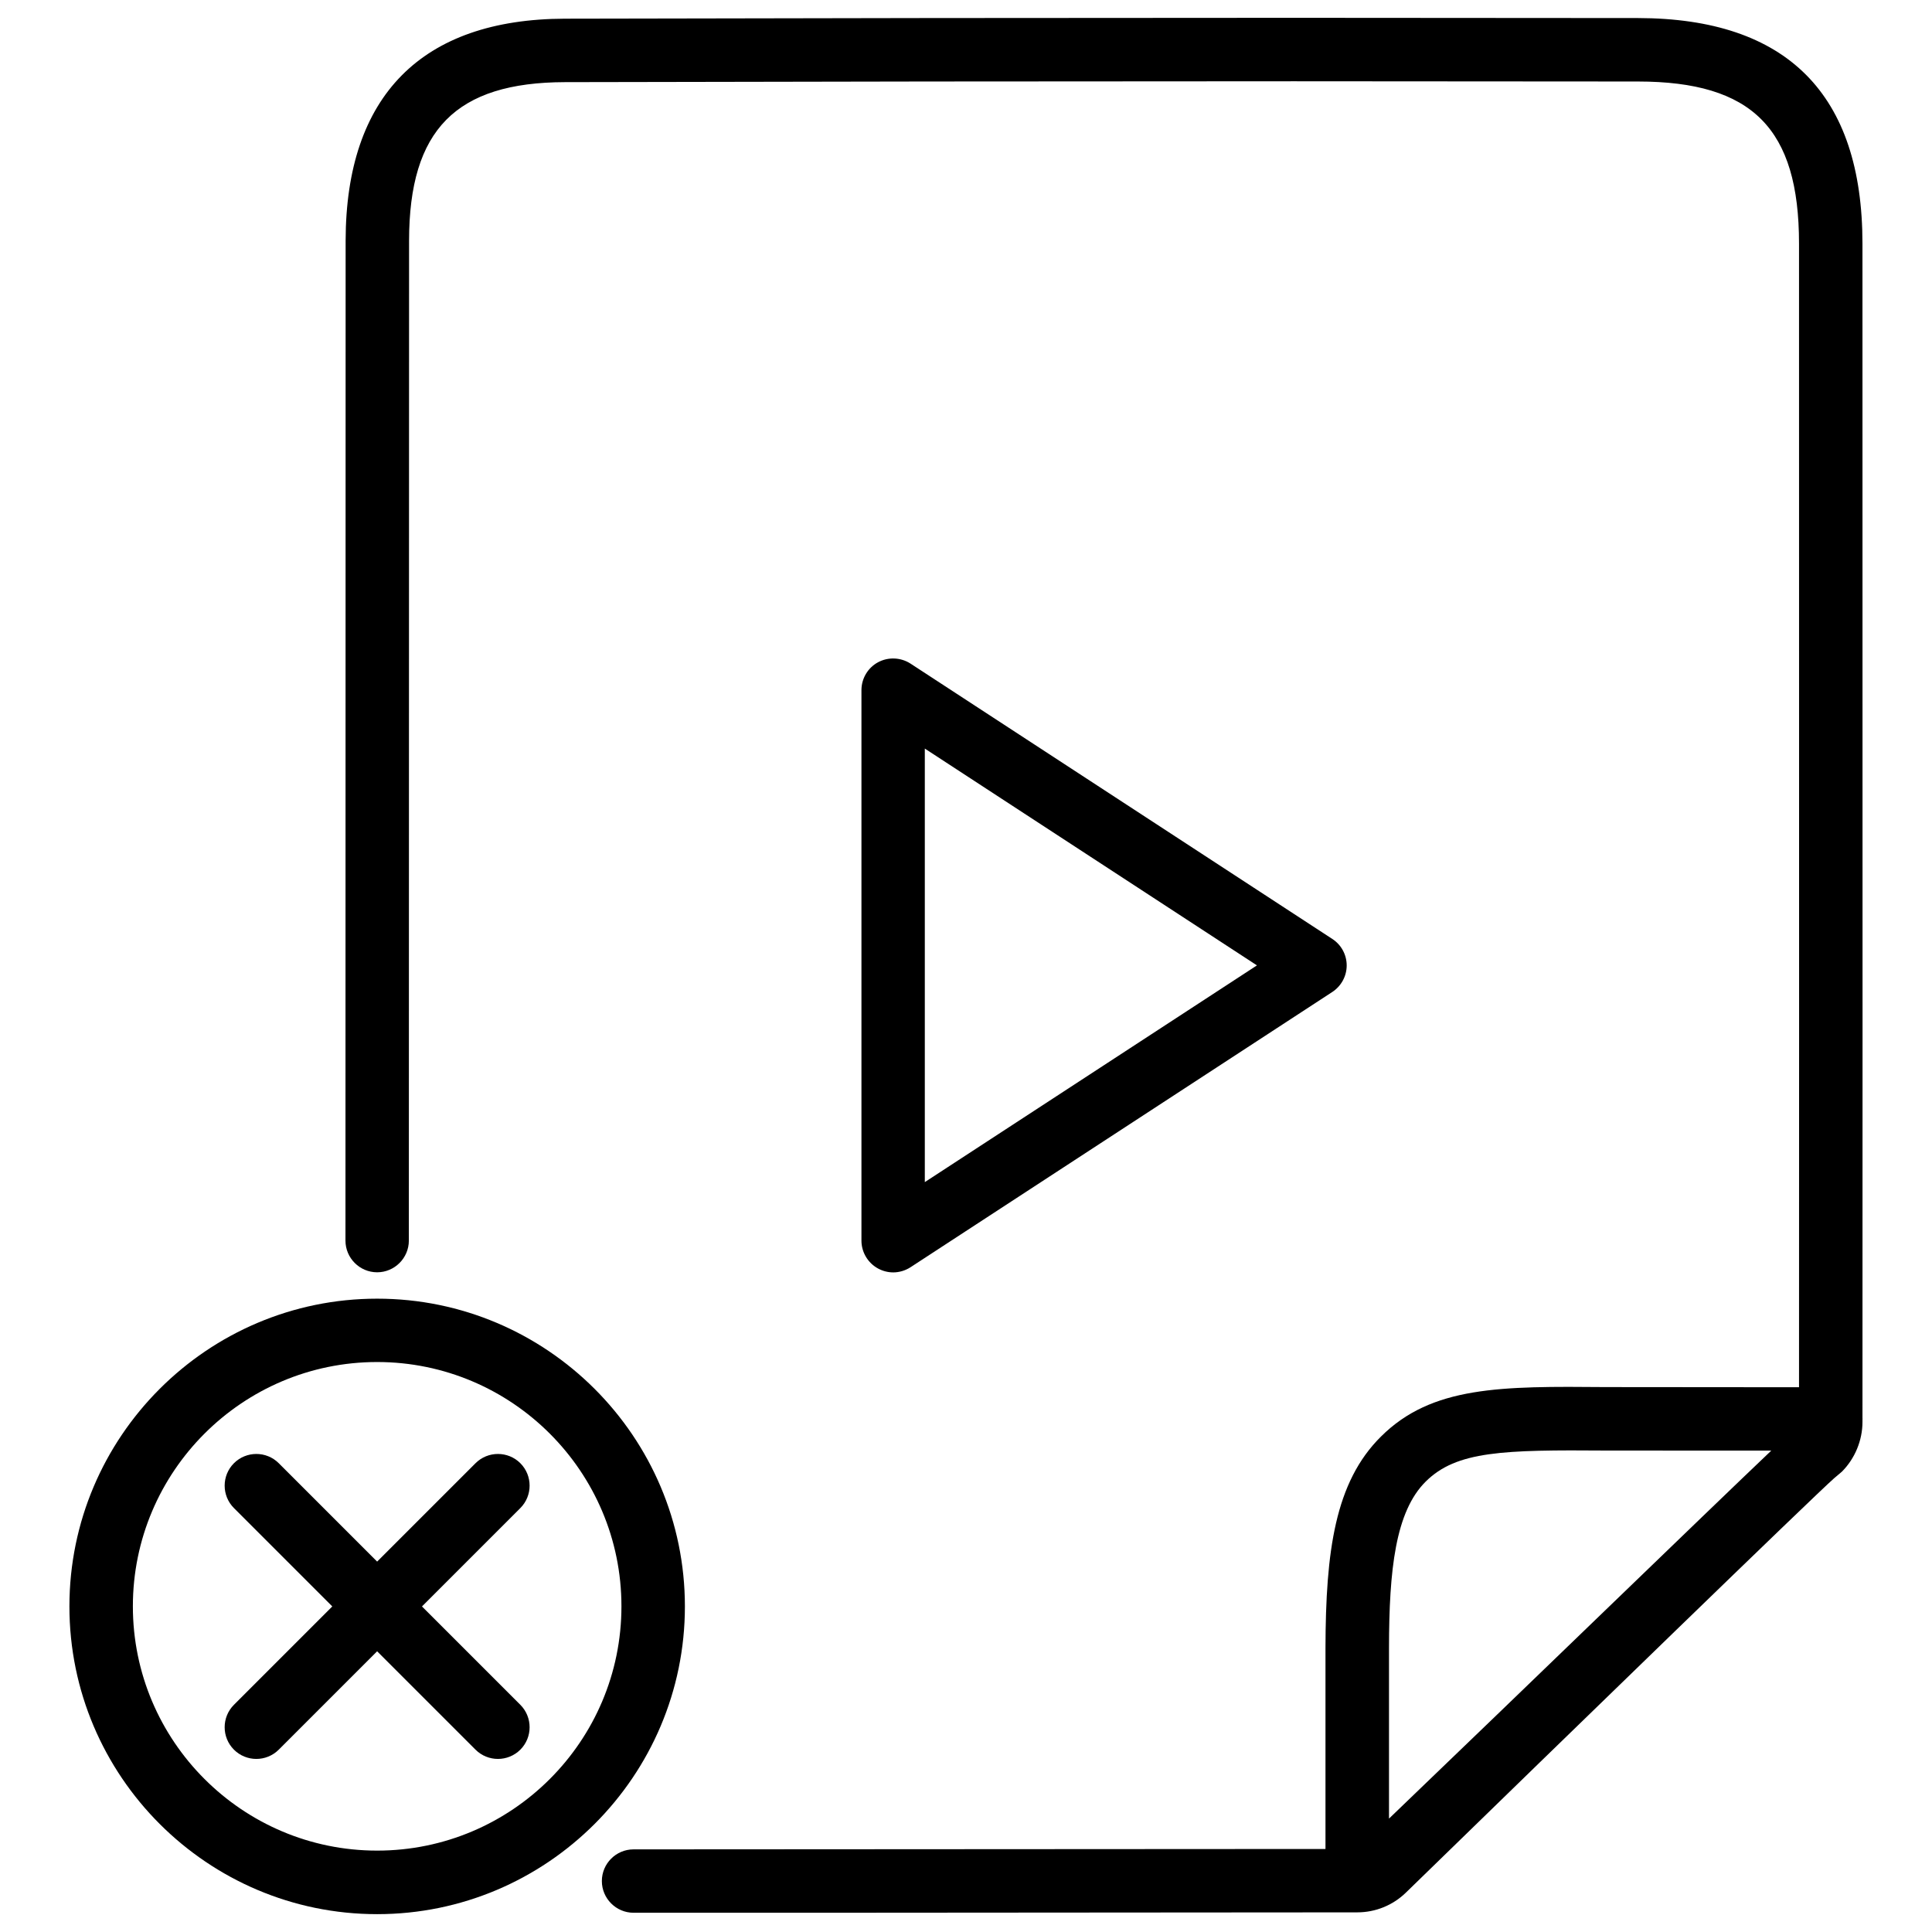
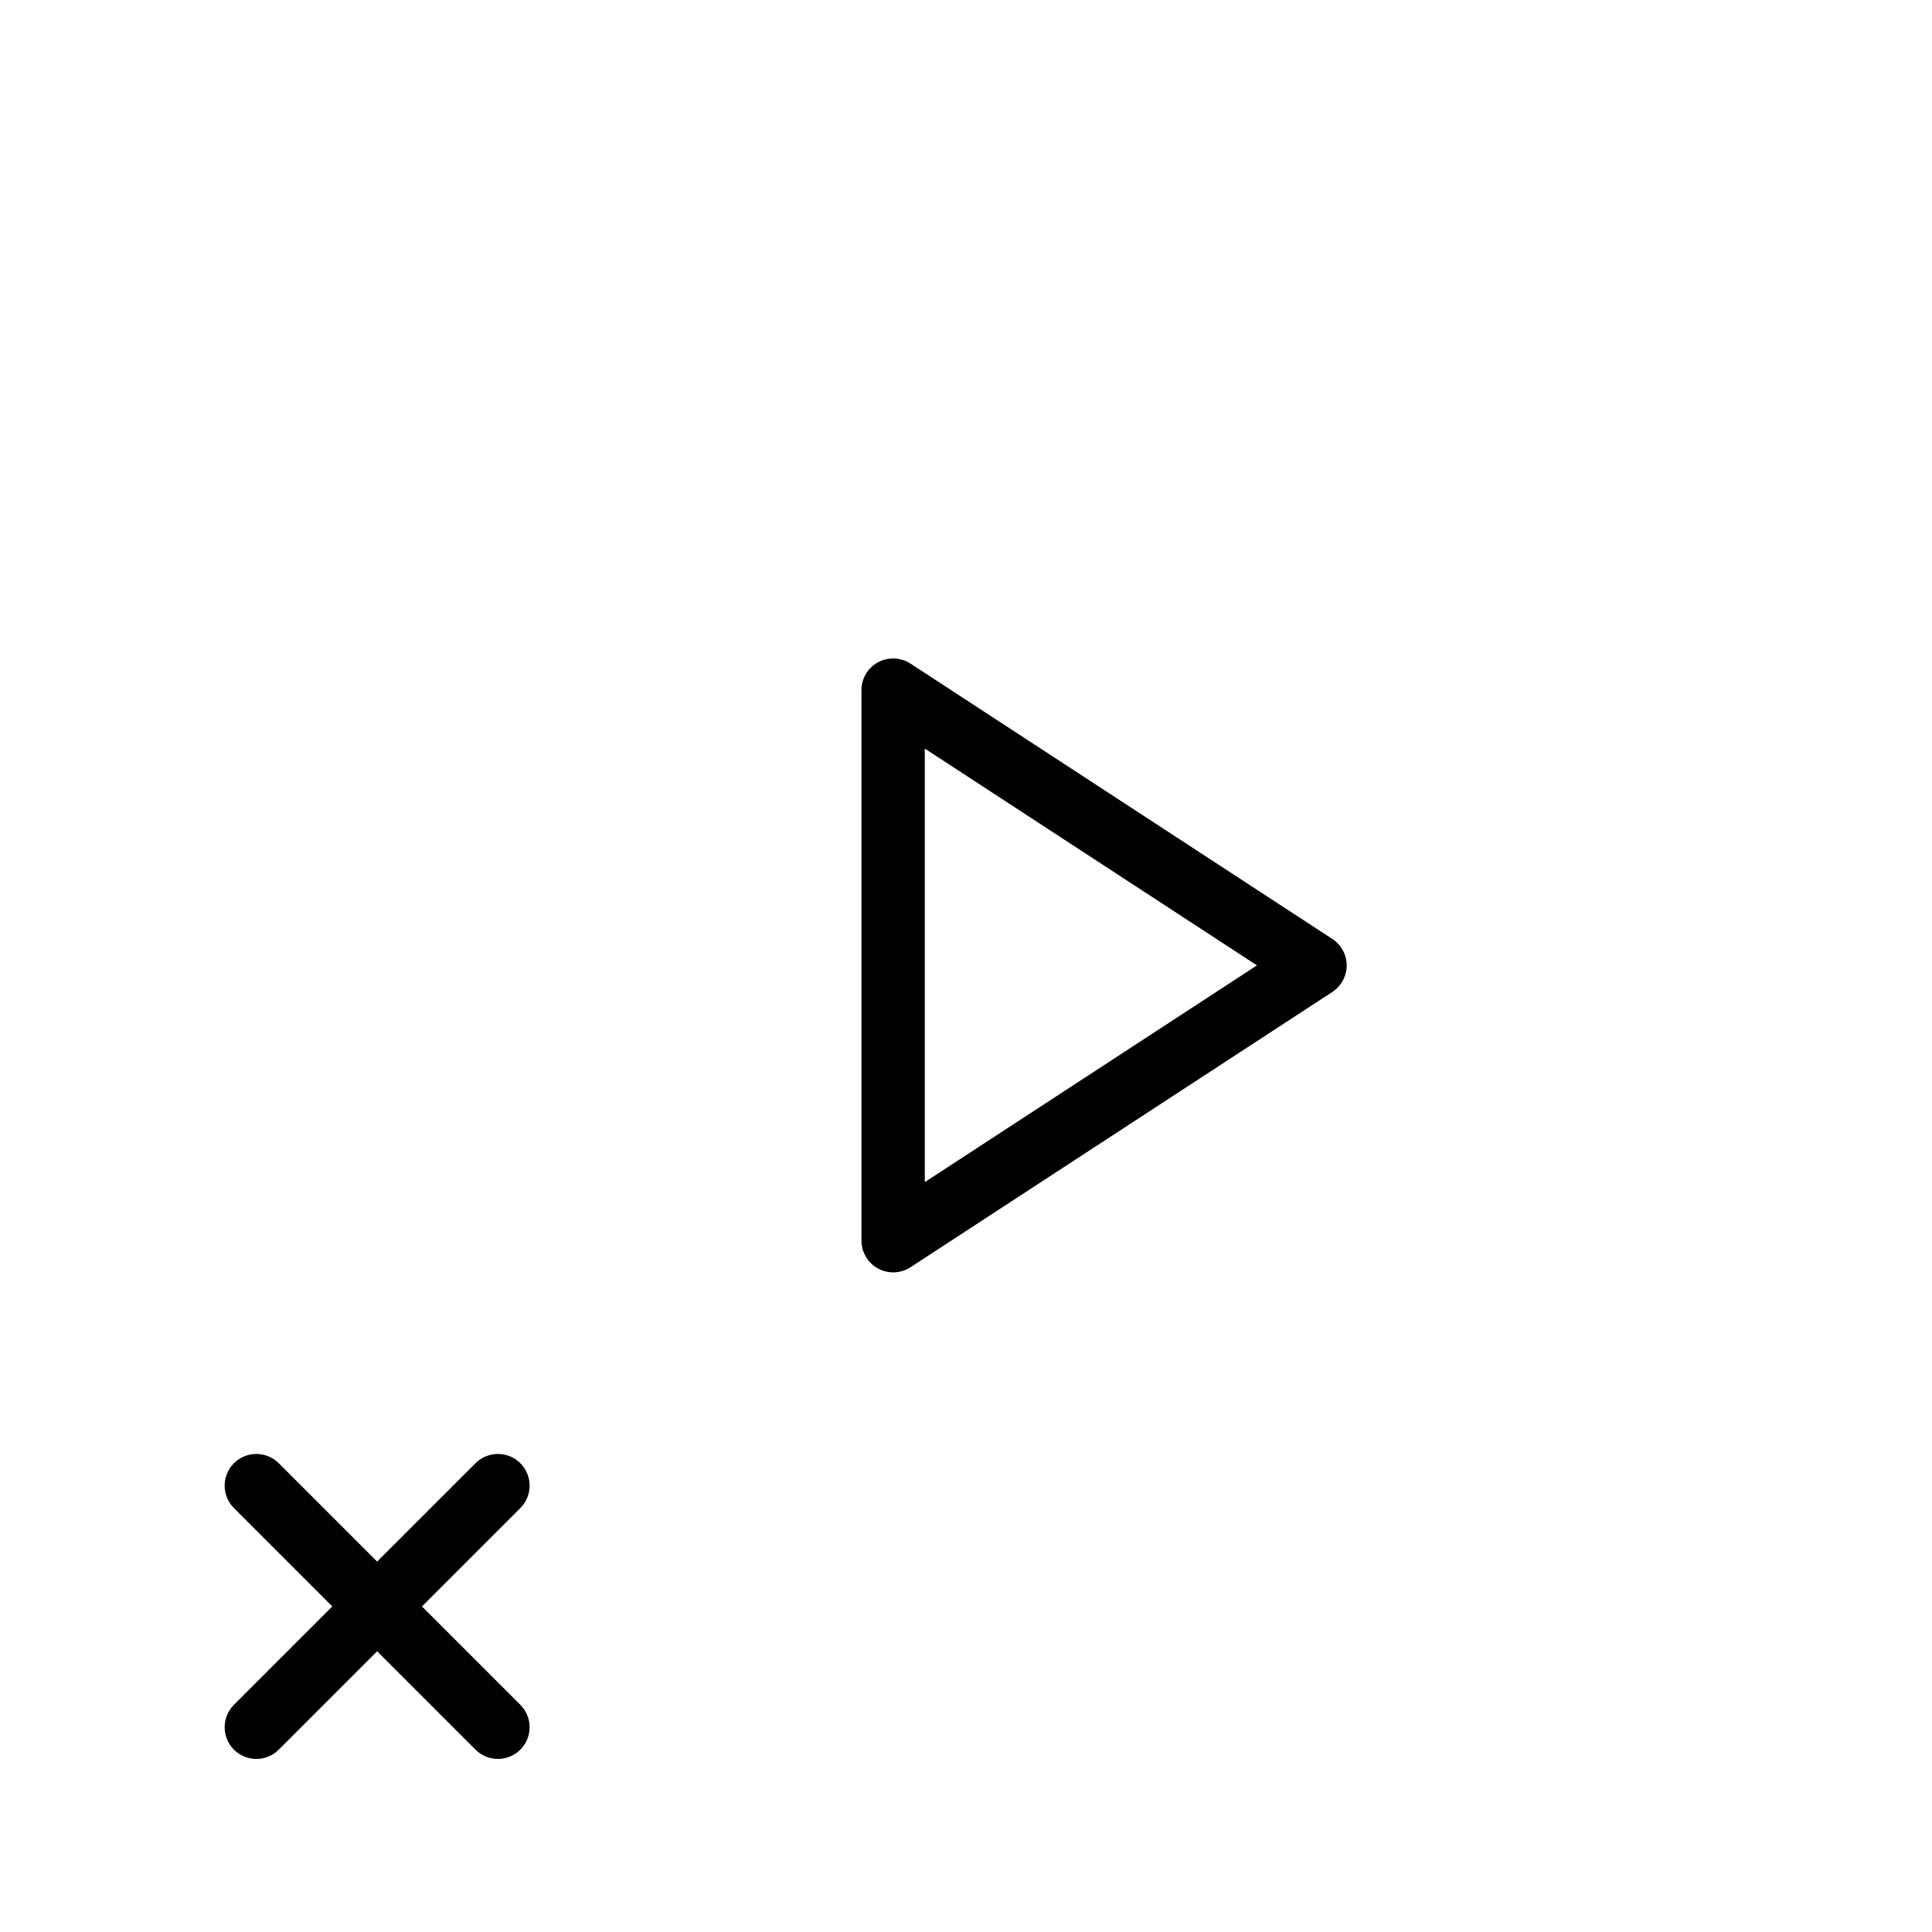
<svg xmlns="http://www.w3.org/2000/svg" width="800px" height="800px" version="1.1" viewBox="144 144 512 512">
  <defs>
    <clipPath id="b">
-       <path d="m235 148.09h403v502.91h-403z" />
-     </clipPath>
+       </clipPath>
    <clipPath id="a">
-       <path d="m162 488h164v163.9h-164z" />
+       <path d="m162 488v163.9h-164z" />
    </clipPath>
  </defs>
  <g clip-path="url(#b)">
-     <path d="m637.57 208.55c0-39.613-20.004-59.703-59.492-59.766l-91.148-0.062c-64.402 0-128.85 0.082-193.23 0.23-37.953 0.105-58.043 20.449-58.105 58.82l-0.043 265c0 4.641 3.777 8.398 8.398 8.398 4.617 0 8.398-3.777 8.398-8.398l0.059-265c0.023-29.367 12.406-41.941 41.336-42.004 64.383-0.148 128.79-0.23 193.19-0.23l91.148 0.062c30.312 0.02 42.676 12.469 42.676 42.949l0.02 208.16-0.02 94.926-51.137-0.043c-27.918-0.25-46.203-0.293-59.66 13.121-12.176 12.07-14.633 30.332-14.695 55.945v53.34l-183.37 0.105c-4.641 0-8.398 3.777-8.398 8.398 0 4.617 3.777 8.398 8.398 8.398h47.297l144.47-0.105c4.891 0 9.508-1.891 12.973-5.289 43.77-42.613 108.02-105 113.42-109.75 0.316-0.25 1.785-1.492 2.078-1.762 3.441-3.465 5.438-8.27 5.438-13.16v-0.715c0-0.043 0.02-0.062 0.02-0.105s-0.02-0.062-0.02-0.105l0.02-103.24zm-125.47 417.39v-45.238c0.02-20.676 1.699-36.105 9.719-44.062 8.164-8.125 20.508-8.438 47.945-8.23l43.641 0.02c-17.297 16.438-65.453 63.125-101.3 97.512z" />
-   </g>
+     </g>
  <path d="m380.69 481.2c1.594 0 3.191-0.461 4.598-1.363l111.78-72.949c2.371-1.555 3.82-4.199 3.82-7.031 0-2.832-1.426-5.481-3.82-7.031l-111.78-72.969c-2.582-1.66-5.879-1.805-8.586-0.355-2.707 1.449-4.41 4.305-4.41 7.391v145.89c0 3.066 1.699 5.918 4.41 7.391 1.238 0.668 2.621 1.023 3.988 1.023zm8.395-138.82 88.02 57.457-88.02 57.434z" />
  <g clip-path="url(#a)">
    <path d="m243.95 488.16c-44.965 0-81.555 36.59-81.555 81.555s36.59 81.555 81.555 81.555c44.965 0 81.555-36.59 81.555-81.555-0.004-44.965-36.59-81.555-81.555-81.555zm0 146.27c-35.707 0-64.738-29.031-64.738-64.738-0.004-35.707 29.027-64.742 64.738-64.742 35.707 0 64.738 29.031 64.738 64.738 0 35.711-29.012 64.742-64.738 64.742z" />
  </g>
  <path d="m281.9 531.77c-3.273-3.273-8.605-3.273-11.883 0l-26.07 26.07-26.07-26.07c-3.273-3.273-8.605-3.273-11.883 0-3.273 3.273-3.273 8.605 0 11.883l26.07 26.07-26.07 26.07c-3.273 3.273-3.273 8.605 0 11.883 1.637 1.637 3.801 2.457 5.941 2.457s4.305-0.82 5.941-2.457l26.07-26.07 26.07 26.07c1.637 1.637 3.801 2.457 5.941 2.457s4.305-0.82 5.941-2.457c3.273-3.273 3.273-8.605 0-11.883l-26.07-26.07 26.07-26.07c3.273-3.277 3.273-8.609 0-11.883z" />
</svg>